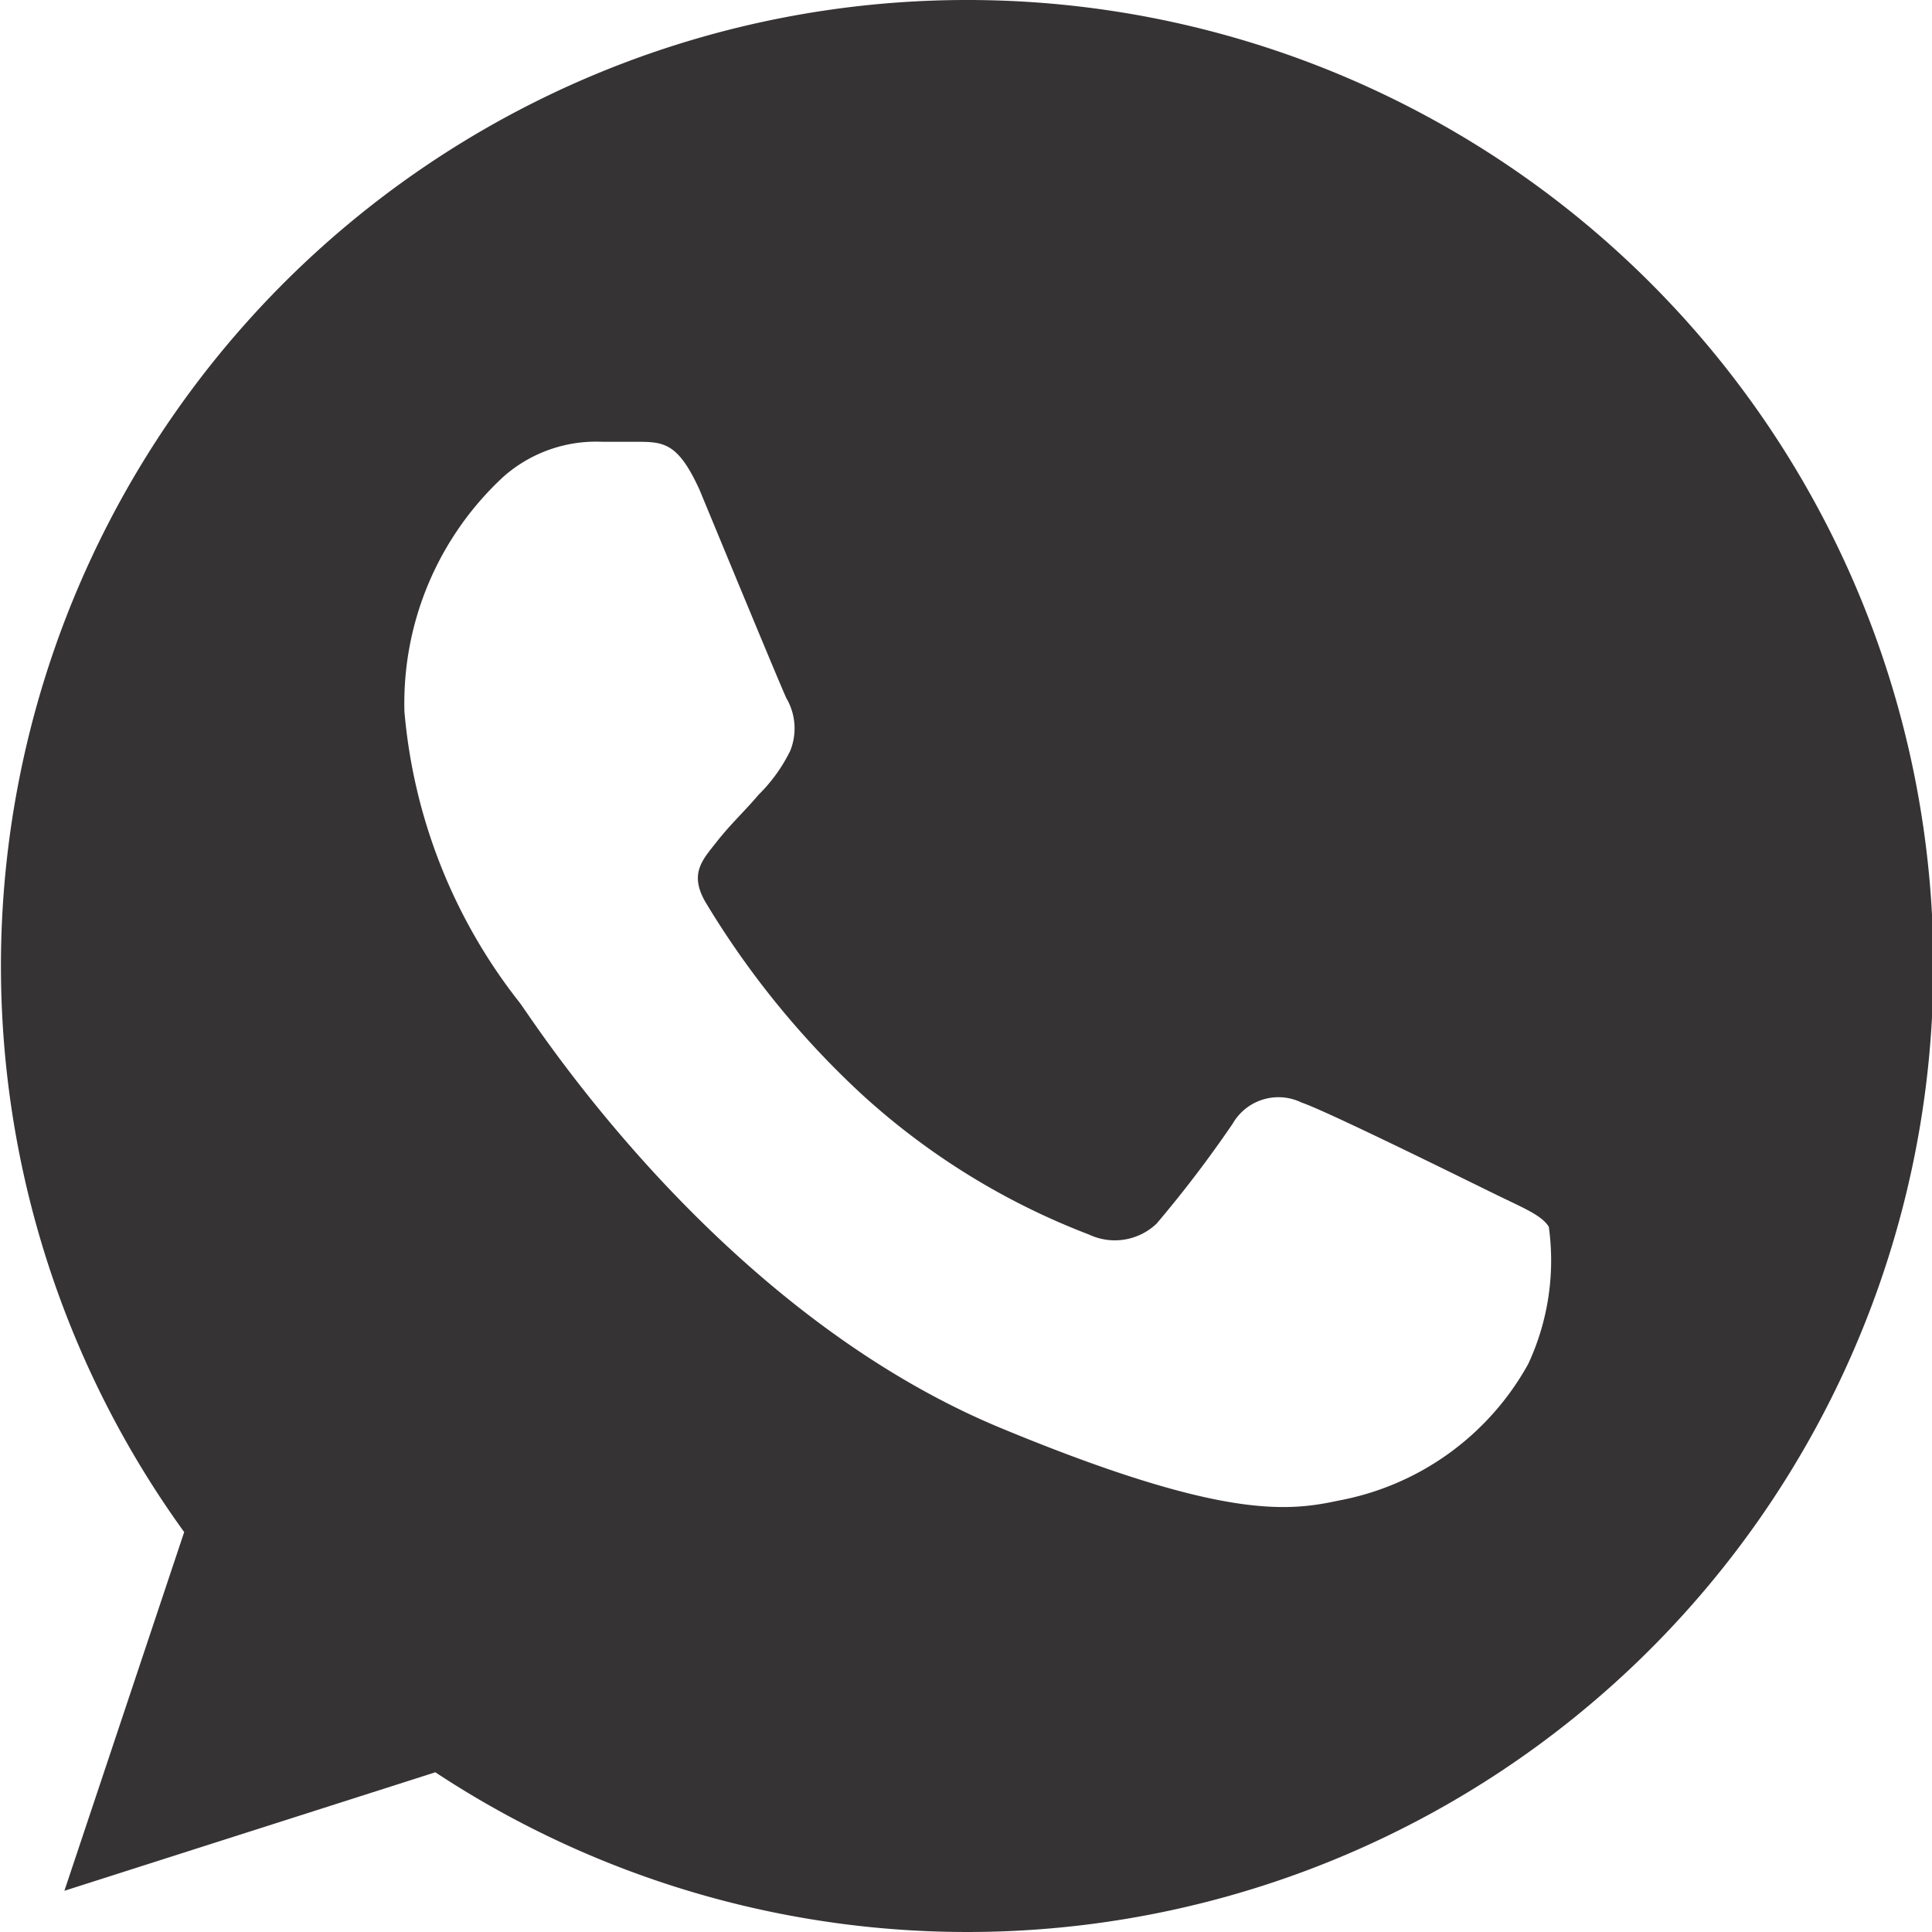
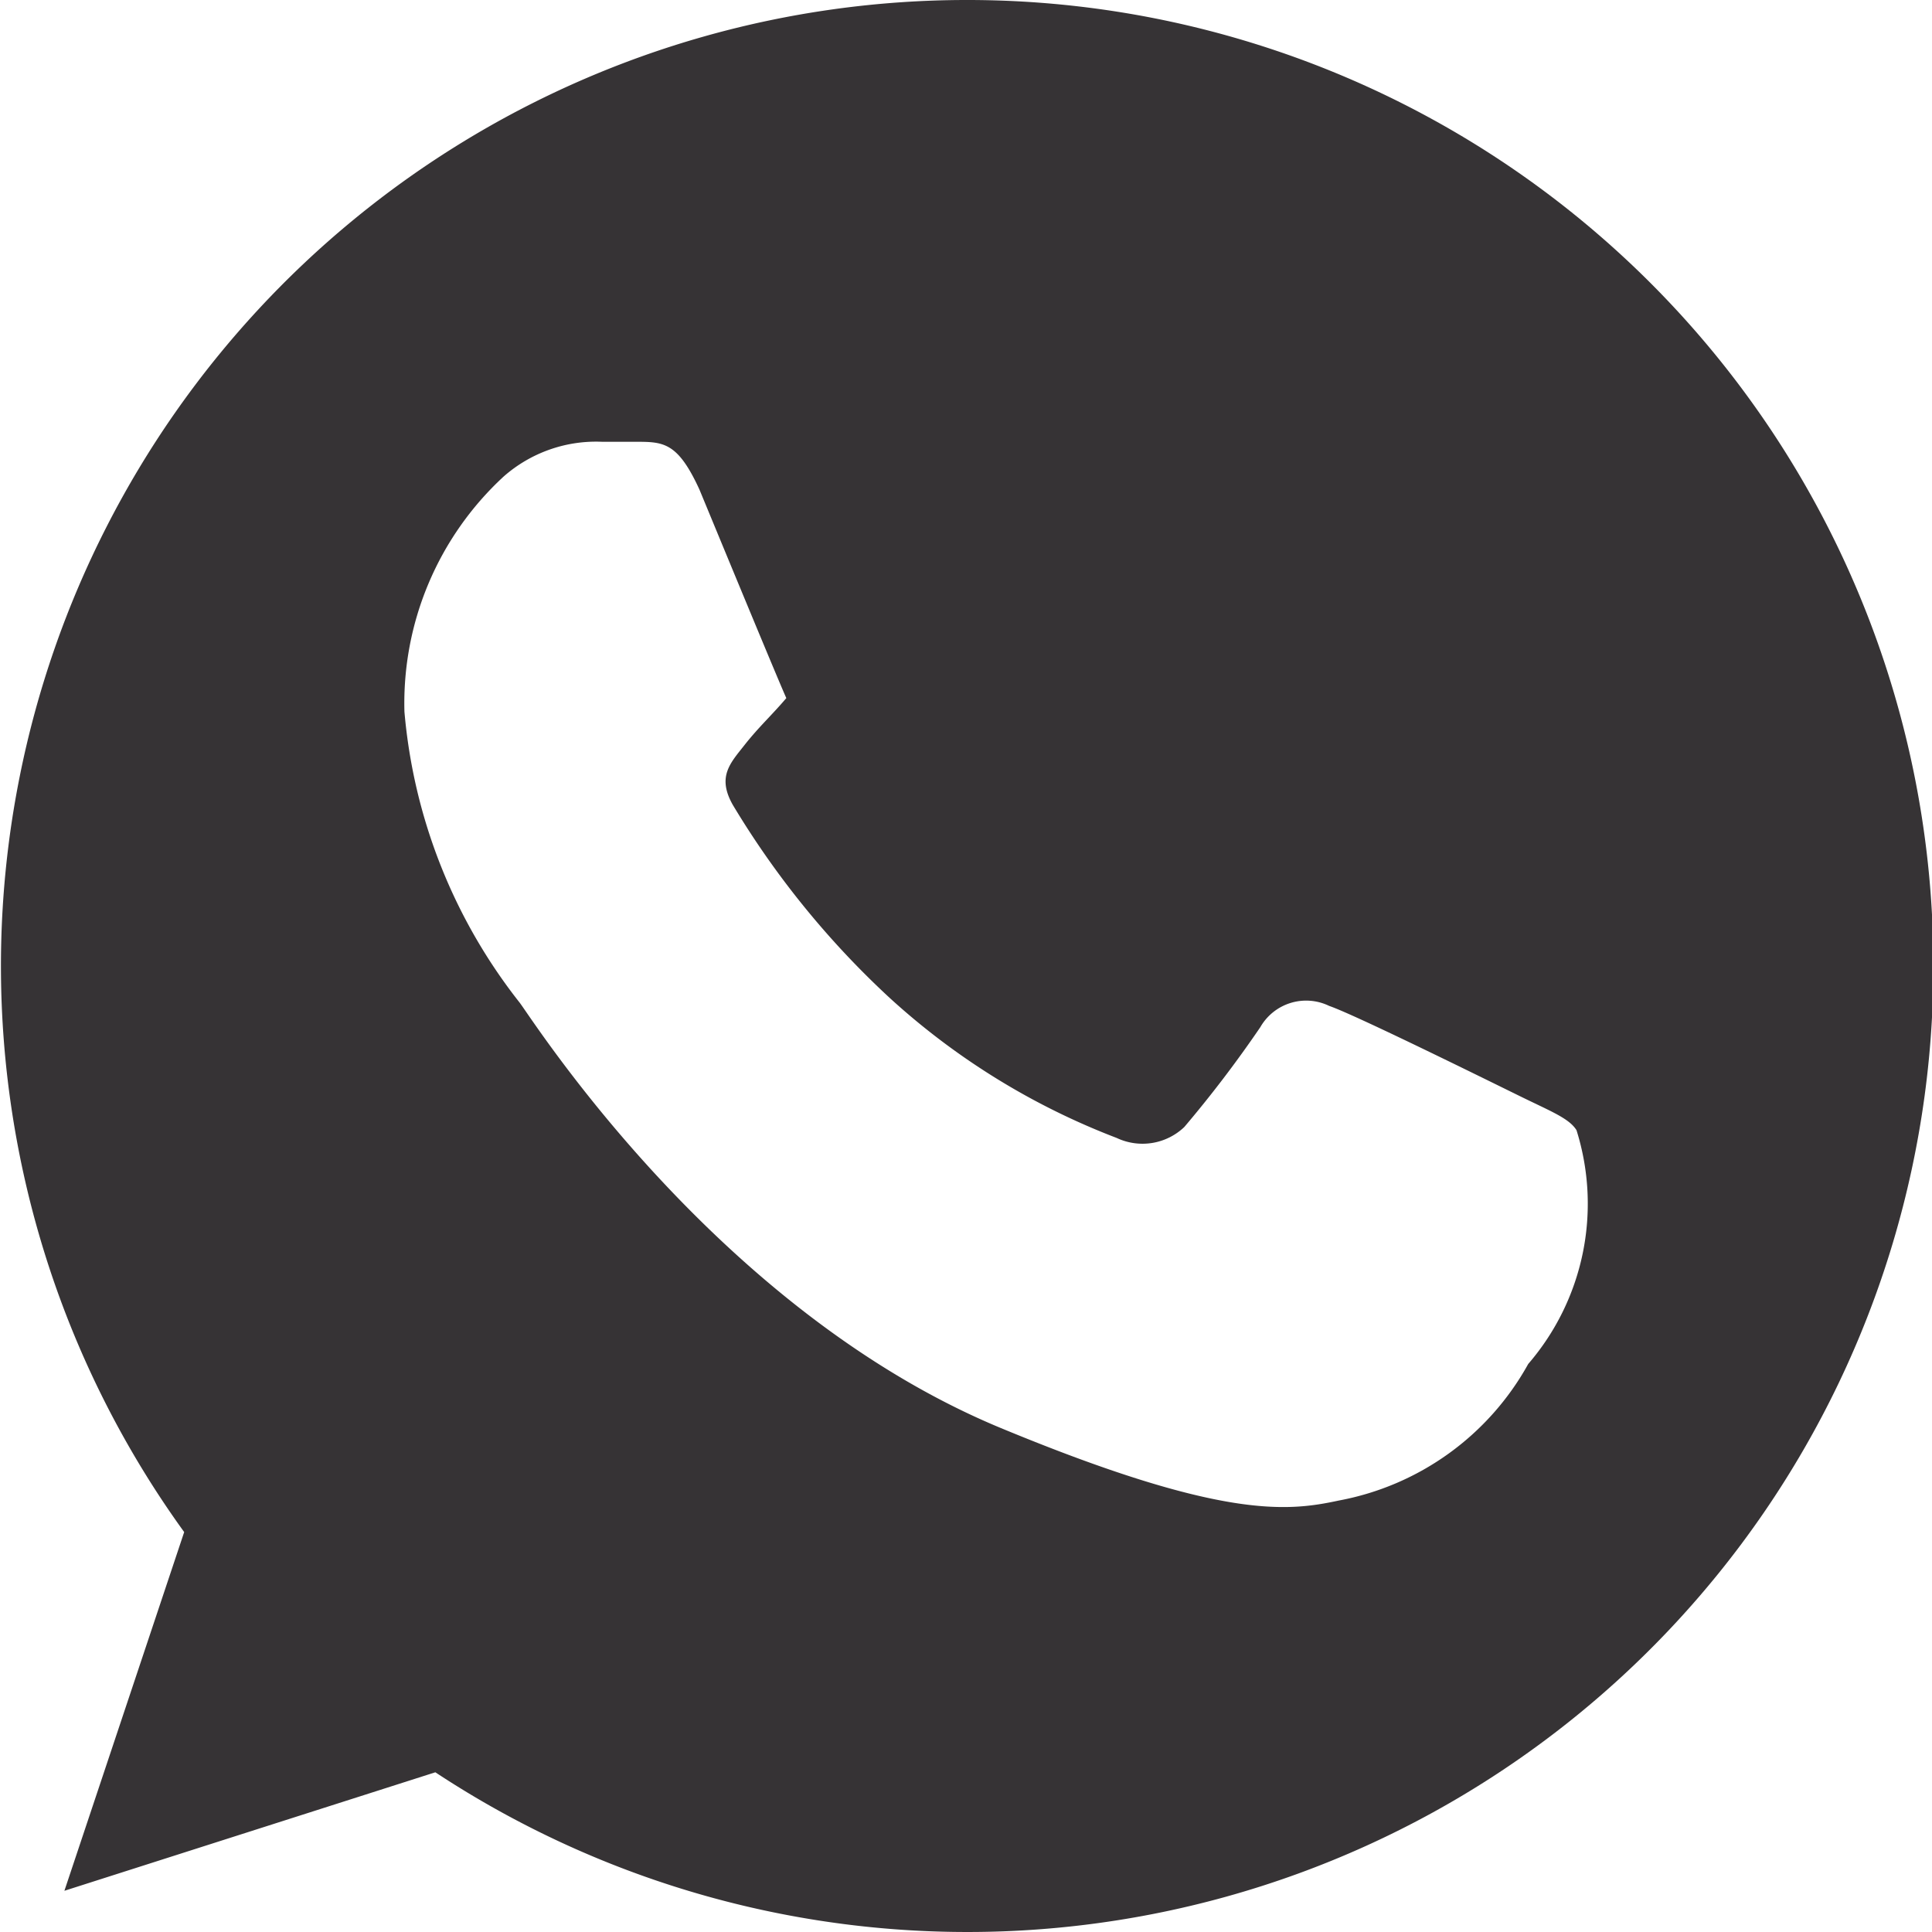
<svg xmlns="http://www.w3.org/2000/svg" id="Capa_1" data-name="Capa 1" viewBox="0 0 30 30">
  <defs>
    <style>.cls-1{fill:#363335;}</style>
  </defs>
  <title>whatsapp-cinza</title>
-   <path class="cls-1" d="M15,0h0A15,15,0,0,0,2.86,23.79L1,29.36l5.76-1.84A15,15,0,1,0,15,0Zm8.73,21.18a4.25,4.25,0,0,1-2.94,2.12c-.79.17-1.81.3-5.26-1.13-4.4-1.83-7.24-6.31-7.46-6.6a8.47,8.47,0,0,1-1.79-4.52A4.79,4.79,0,0,1,7.82,7.4a2.17,2.17,0,0,1,1.53-.54l.51,0c.44,0,.66,0,1,.74.36.87,1.24,3,1.35,3.24a.93.93,0,0,1,.06.82,2.51,2.51,0,0,1-.49.68c-.22.26-.43.45-.65.73s-.43.49-.18.93a13.61,13.61,0,0,0,2.44,3,11.1,11.1,0,0,0,3.52,2.17.94.94,0,0,0,1.05-.17,18.54,18.54,0,0,0,1.18-1.55.82.82,0,0,1,1.07-.33c.41.14,2.55,1.2,3,1.42s.73.33.84.51A3.81,3.81,0,0,1,23.73,21.18Z" />
+   <path class="cls-1" d="M15,0h0A15,15,0,0,0,2.86,23.79L1,29.36l5.76-1.84A15,15,0,1,0,15,0Zm8.73,21.18a4.25,4.25,0,0,1-2.94,2.12c-.79.17-1.81.3-5.26-1.13-4.4-1.83-7.24-6.31-7.46-6.6a8.47,8.47,0,0,1-1.79-4.52A4.79,4.79,0,0,1,7.82,7.4a2.17,2.17,0,0,1,1.53-.54l.51,0c.44,0,.66,0,1,.74.36.87,1.24,3,1.35,3.24c-.22.26-.43.45-.65.73s-.43.49-.18.93a13.61,13.61,0,0,0,2.44,3,11.1,11.1,0,0,0,3.52,2.17.94.94,0,0,0,1.05-.17,18.54,18.54,0,0,0,1.18-1.55.82.82,0,0,1,1.07-.33c.41.14,2.55,1.2,3,1.42s.73.33.84.51A3.81,3.81,0,0,1,23.73,21.18Z" />
</svg>